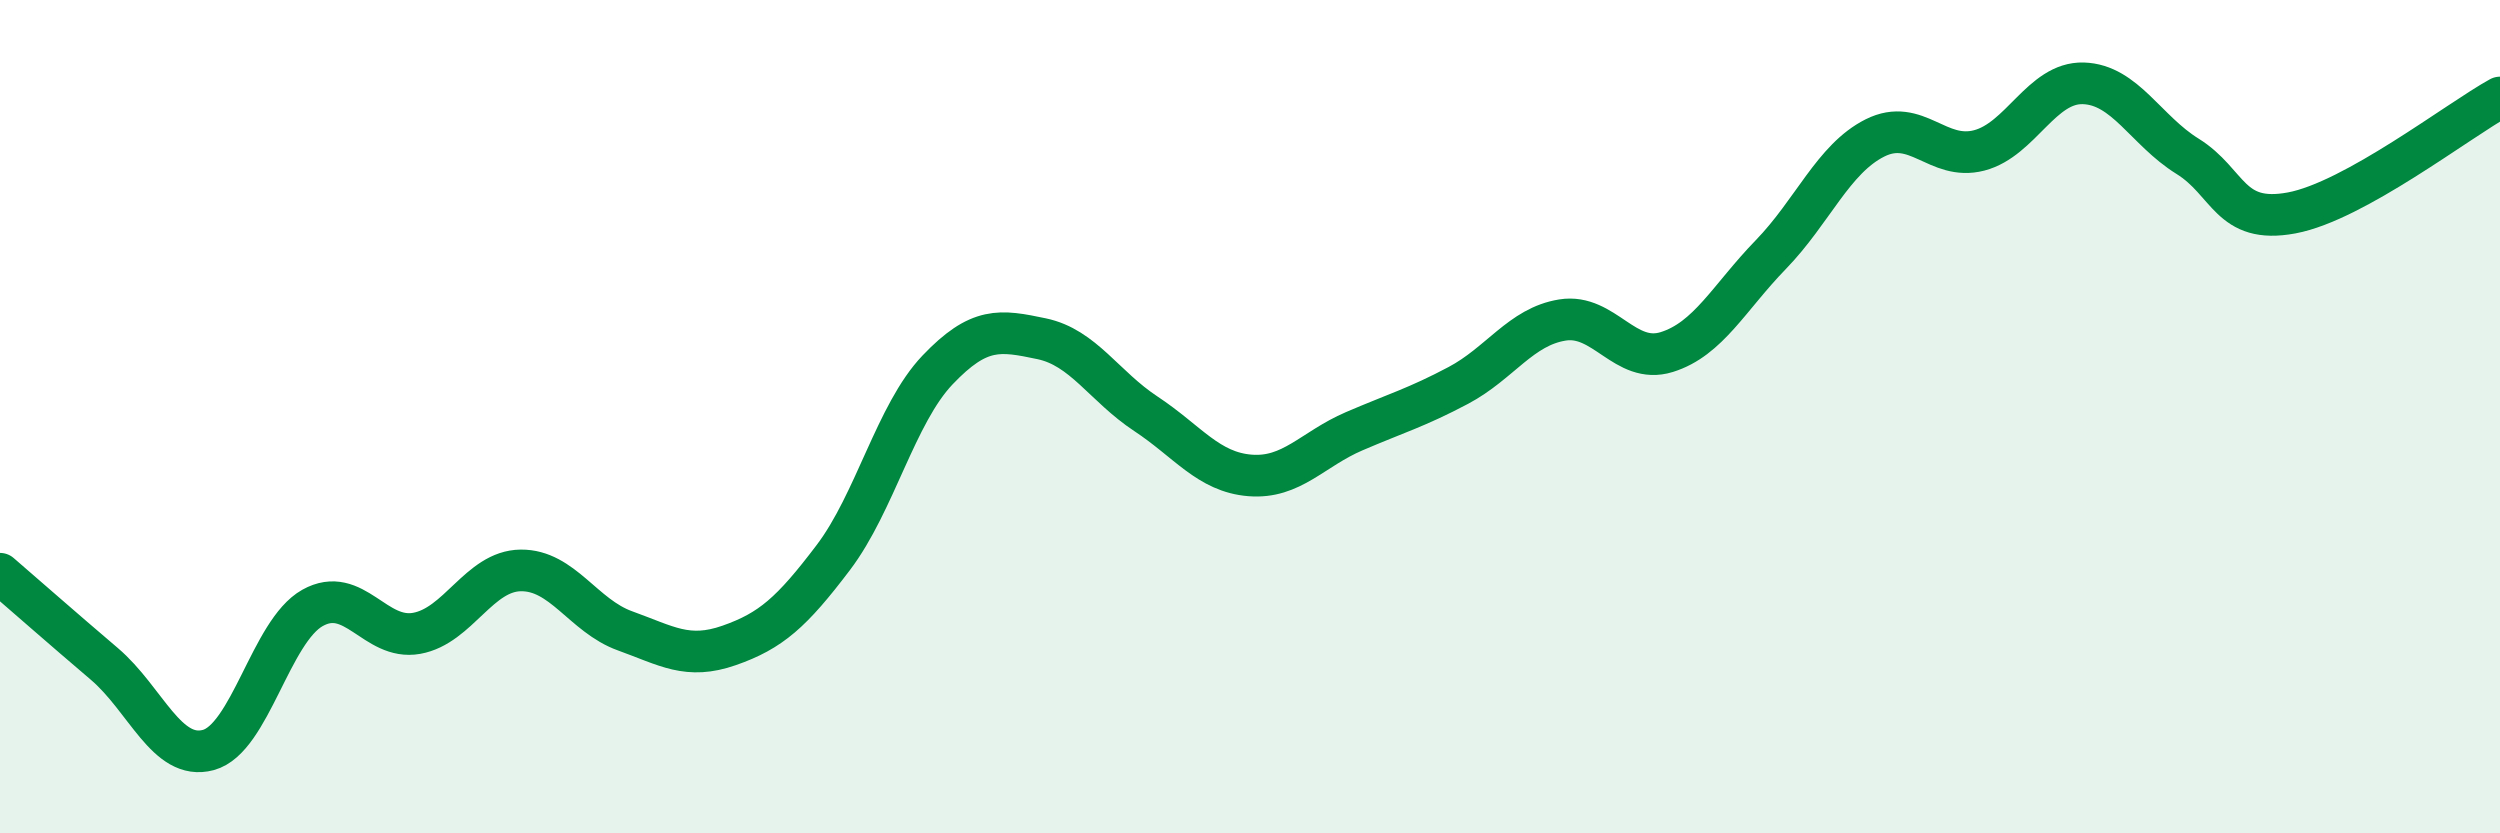
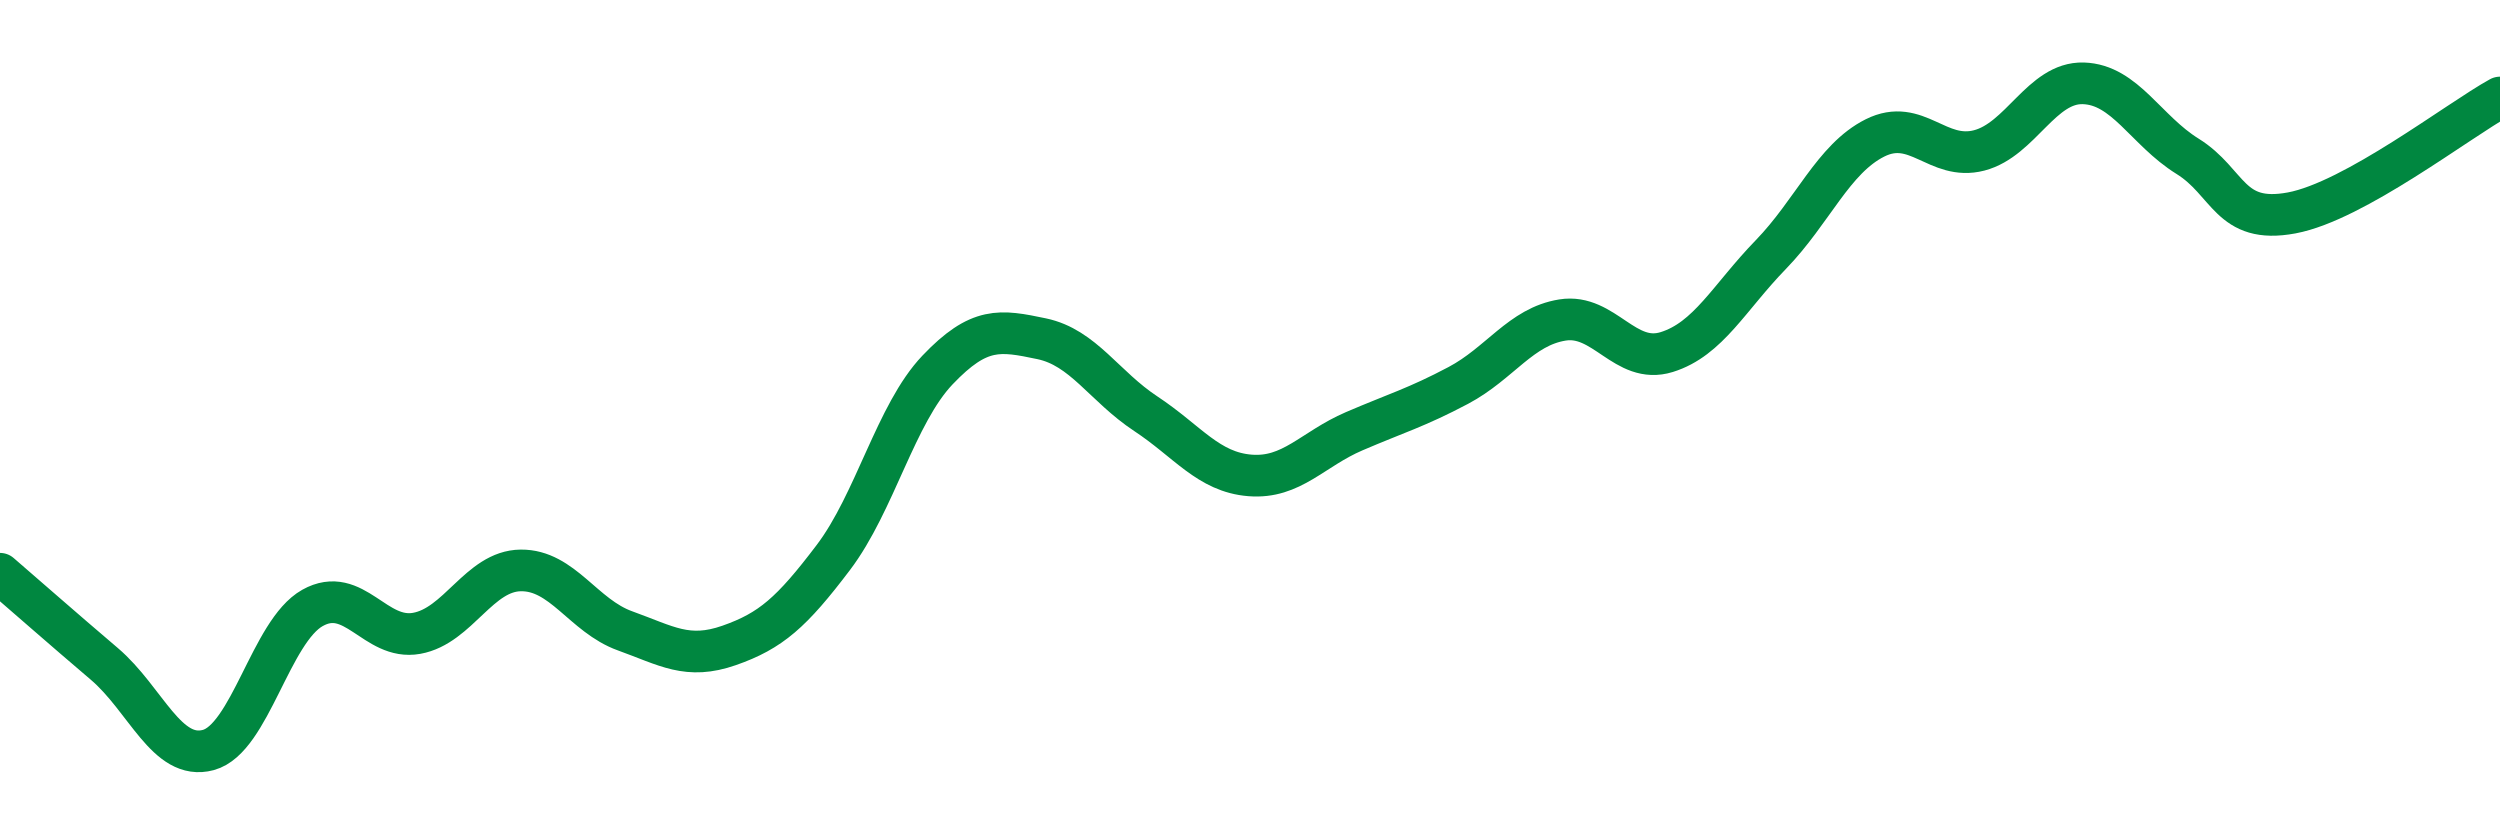
<svg xmlns="http://www.w3.org/2000/svg" width="60" height="20" viewBox="0 0 60 20">
-   <path d="M 0,13.77 C 0.5,14.2 1.5,15.08 2.5,15.93 C 3.5,16.78 4,18.27 5,18 C 6,17.73 6.5,15.15 7.5,14.59 C 8.5,14.03 9,15.38 10,15.2 C 11,15.02 11.5,13.7 12.5,13.69 C 13.5,13.68 14,14.78 15,15.14 C 16,15.5 16.5,15.84 17.5,15.49 C 18.5,15.14 19,14.7 20,13.38 C 21,12.06 21.5,9.93 22.5,8.88 C 23.5,7.83 24,7.92 25,8.13 C 26,8.34 26.5,9.27 27.5,9.93 C 28.5,10.59 29,11.33 30,11.41 C 31,11.49 31.5,10.78 32.5,10.35 C 33.5,9.92 34,9.78 35,9.25 C 36,8.72 36.5,7.84 37.5,7.68 C 38.5,7.52 39,8.76 40,8.45 C 41,8.14 41.5,7.14 42.5,6.11 C 43.5,5.08 44,3.81 45,3.31 C 46,2.81 46.5,3.87 47.5,3.61 C 48.5,3.35 49,1.97 50,2 C 51,2.03 51.5,3.13 52.5,3.75 C 53.5,4.37 53.5,5.39 55,5.11 C 56.5,4.83 59,2.89 60,2.34L60 20L0 20Z" fill="#008740" opacity="0.1" stroke-linecap="round" stroke-linejoin="round" />
  <path d="M 0,13.77 C 0.5,14.2 1.5,15.08 2.5,15.93 C 3.5,16.78 4,18.27 5,18 C 6,17.73 6.5,15.15 7.5,14.59 C 8.5,14.03 9,15.38 10,15.2 C 11,15.02 11.5,13.7 12.5,13.69 C 13.5,13.68 14,14.78 15,15.14 C 16,15.5 16.5,15.84 17.5,15.49 C 18.5,15.14 19,14.7 20,13.38 C 21,12.06 21.5,9.93 22.5,8.88 C 23.5,7.83 24,7.92 25,8.13 C 26,8.34 26.5,9.27 27.5,9.93 C 28.5,10.59 29,11.33 30,11.41 C 31,11.49 31.5,10.78 32.5,10.35 C 33.5,9.92 34,9.78 35,9.25 C 36,8.72 36.5,7.84 37.5,7.68 C 38.5,7.52 39,8.76 40,8.45 C 41,8.14 41.5,7.14 42.5,6.11 C 43.5,5.08 44,3.81 45,3.31 C 46,2.81 46.5,3.87 47.5,3.61 C 48.5,3.35 49,1.97 50,2 C 51,2.03 51.5,3.13 52.5,3.75 C 53.5,4.37 53.5,5.39 55,5.11 C 56.5,4.83 59,2.89 60,2.34" stroke="#008740" stroke-width="1" fill="none" stroke-linecap="round" stroke-linejoin="round" />
</svg>